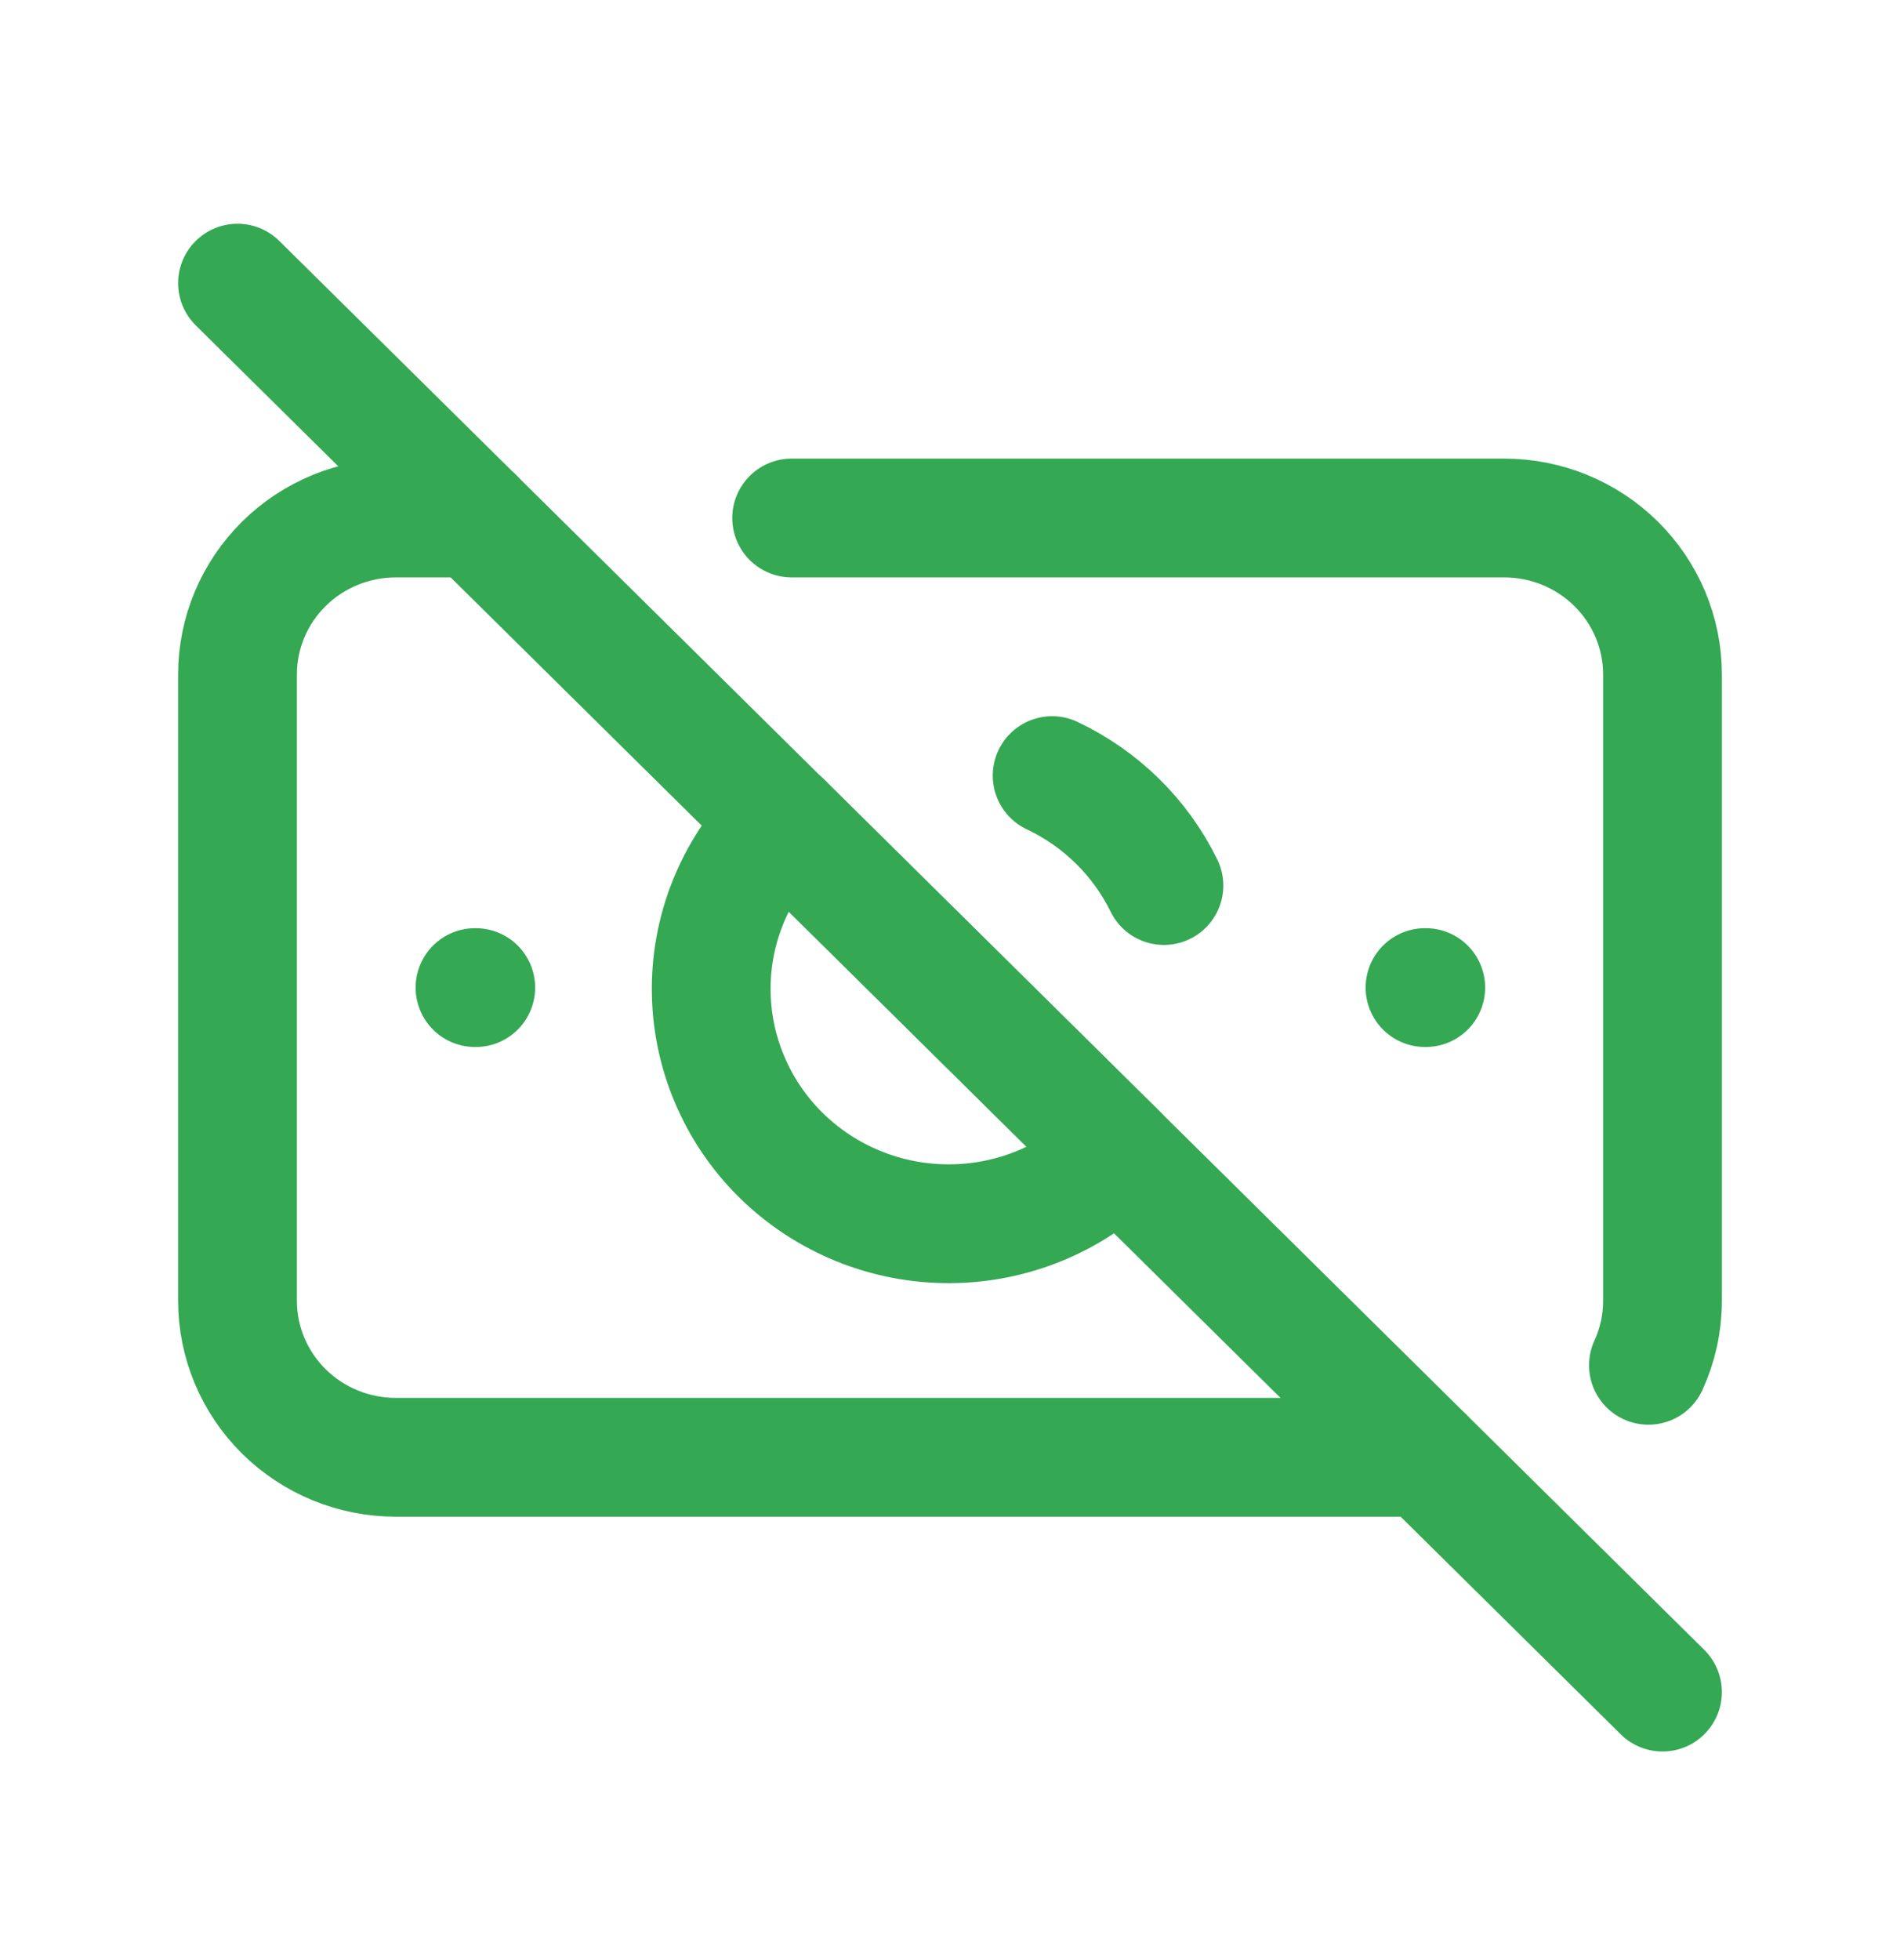
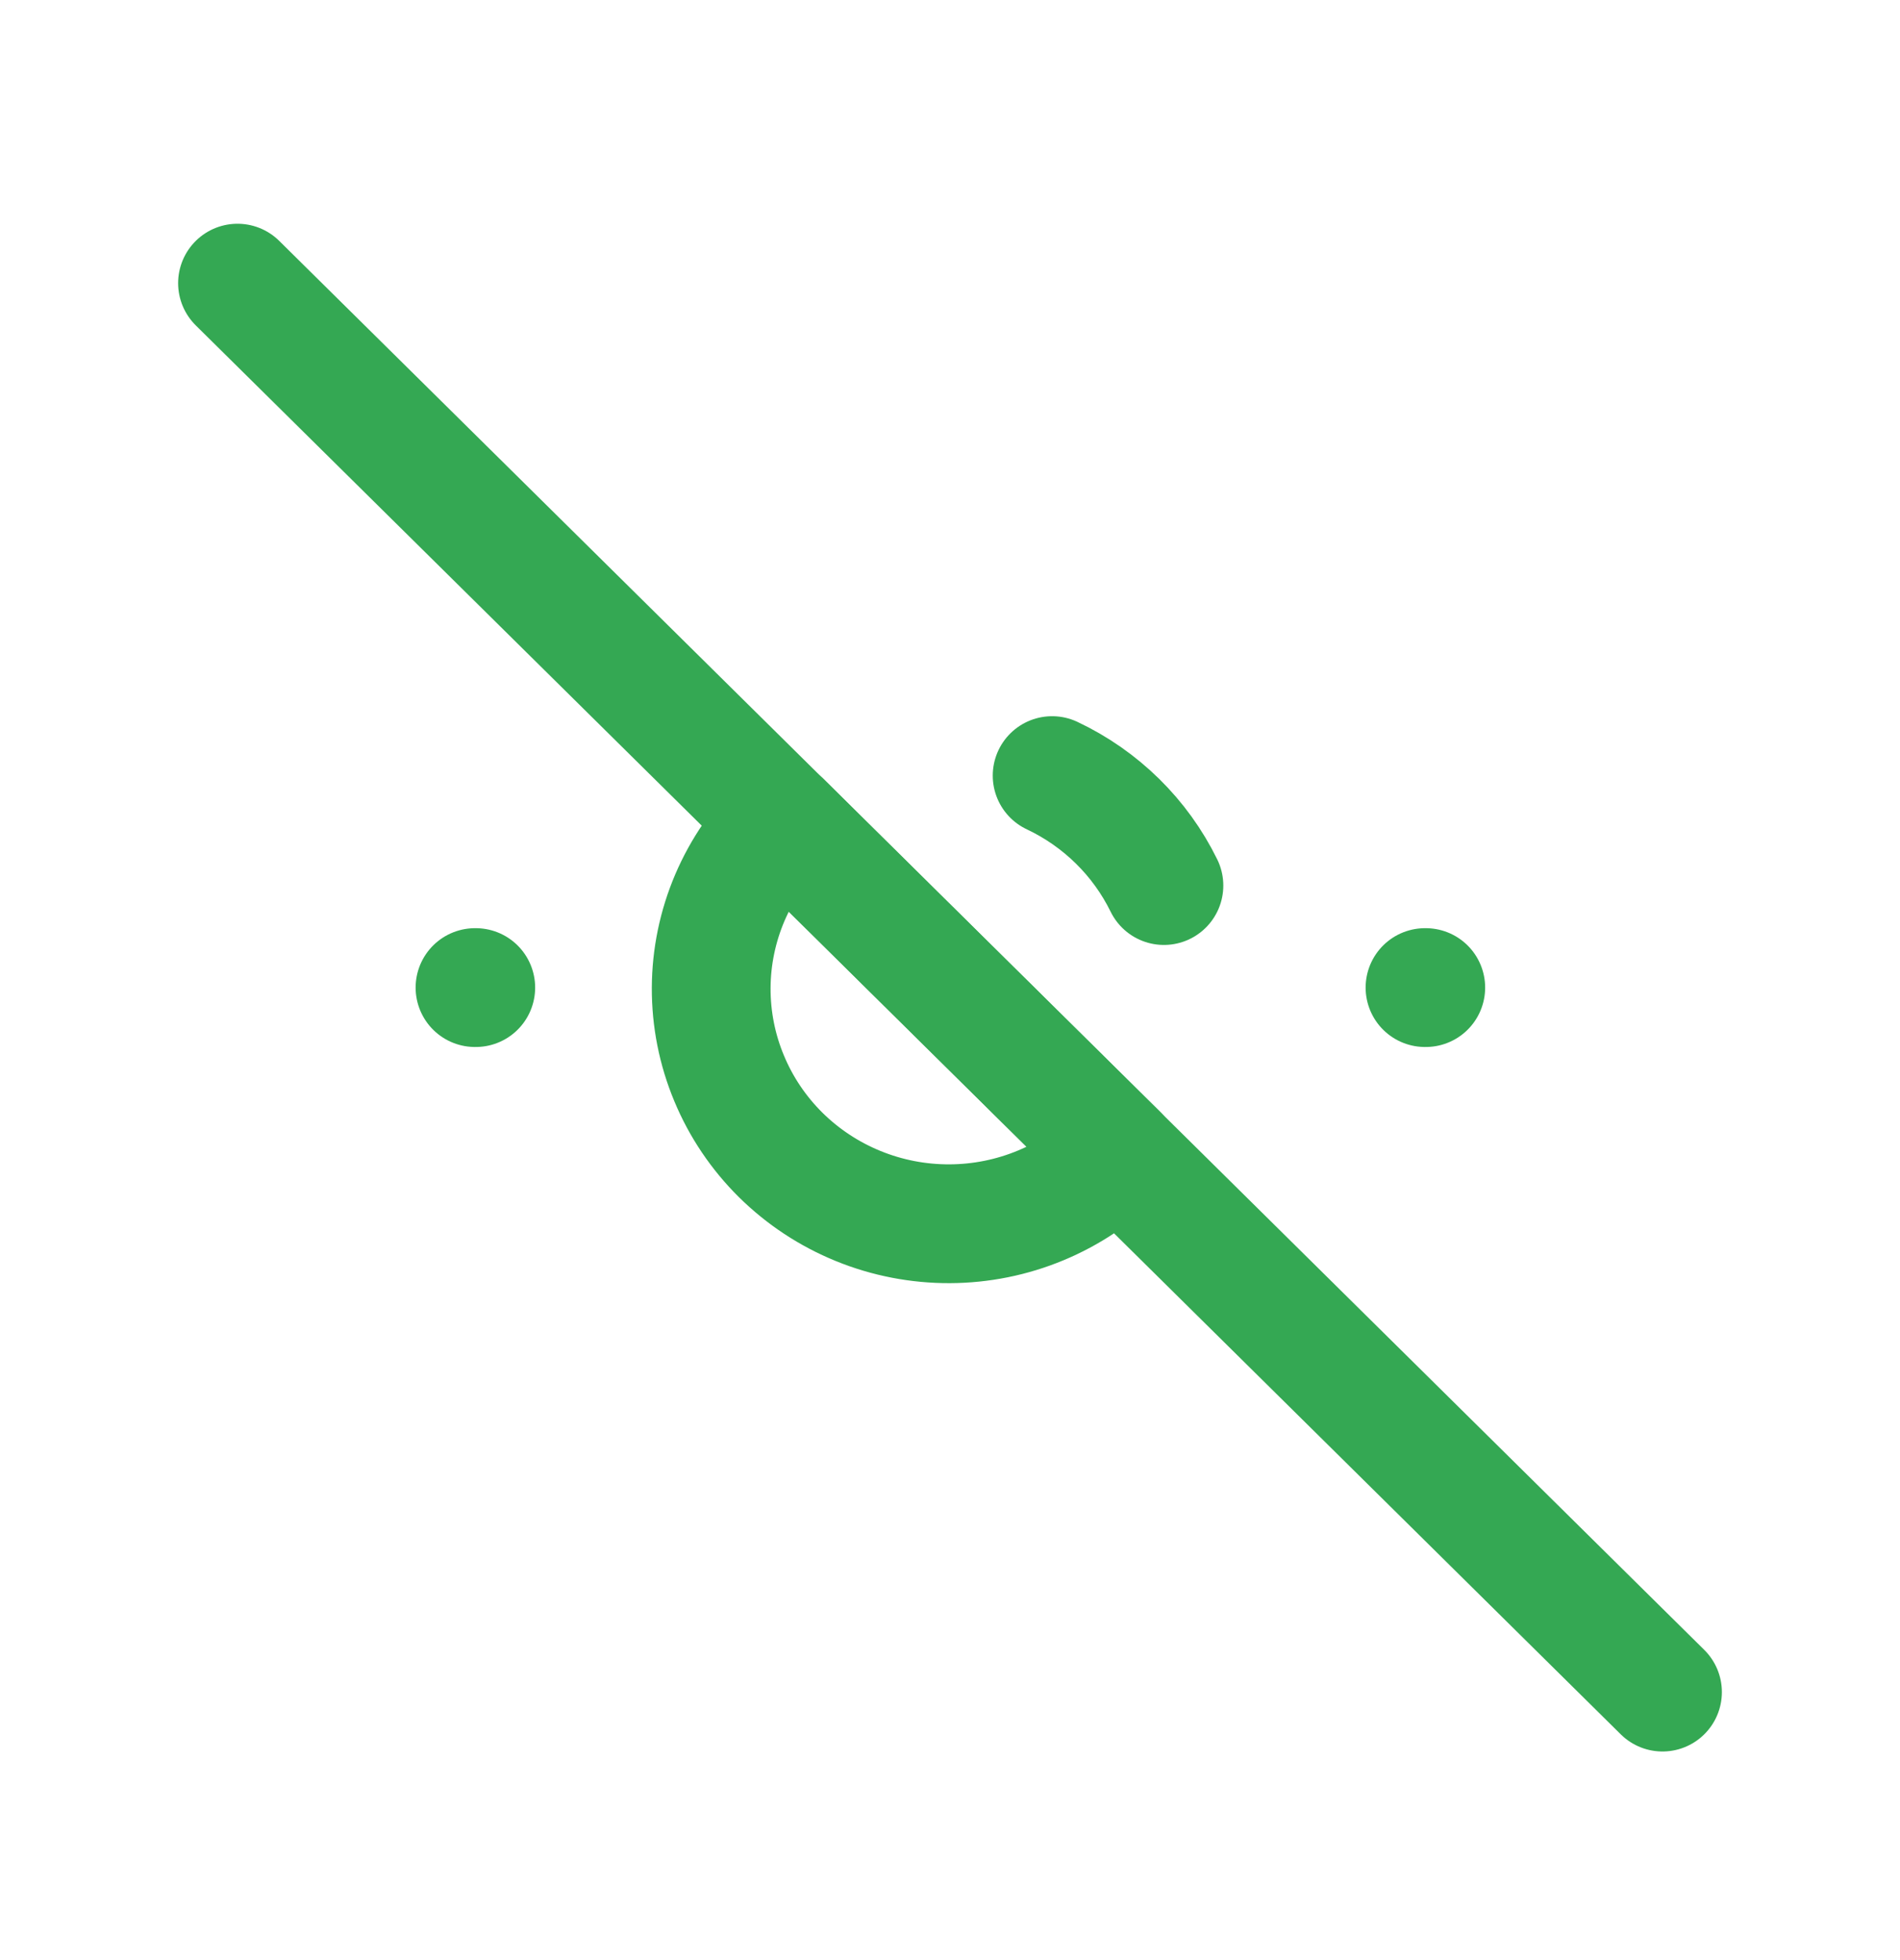
<svg xmlns="http://www.w3.org/2000/svg" width="32" height="33" viewBox="0 0 32 33" fill="none">
  <path d="M19.603 14.909C19.206 14.099 18.542 13.446 17.72 13.058M13.173 13.831C12.797 14.197 12.498 14.633 12.292 15.114C12.087 15.595 11.98 16.111 11.978 16.633C11.976 17.155 12.078 17.672 12.28 18.155C12.48 18.637 12.776 19.076 13.149 19.445C13.523 19.814 13.966 20.106 14.455 20.305C14.943 20.504 15.466 20.605 15.994 20.603C16.522 20.601 17.044 20.496 17.531 20.293C18.018 20.09 18.459 19.795 18.829 19.423L13.173 13.831Z" stroke="#34A853" stroke-width="2" stroke-linecap="round" stroke-linejoin="round" />
-   <path d="M13.333 8.721H25.333C26.041 8.721 26.719 8.998 27.219 9.493C27.719 9.987 28 10.657 28 11.356V21.899C28 22.286 27.915 22.655 27.763 22.986M24 24.535H6.667C5.959 24.535 5.281 24.257 4.781 23.763C4.281 23.268 4 22.598 4 21.899V11.356C4 10.657 4.281 9.987 4.781 9.493C5.281 8.998 5.959 8.721 6.667 8.721H8" stroke="#34A853" stroke-width="2" stroke-linecap="round" stroke-linejoin="round" />
  <path d="M24 16.627H24.013" stroke="#34A853" stroke-width="2" stroke-linecap="round" stroke-linejoin="round" />
  <path d="M8 16.627H8.013" stroke="#34A853" stroke-width="2" stroke-linecap="round" stroke-linejoin="round" />
  <path d="M4 4.767L28 28.488" stroke="#34A853" stroke-width="2" stroke-linecap="round" stroke-linejoin="round" />
</svg>